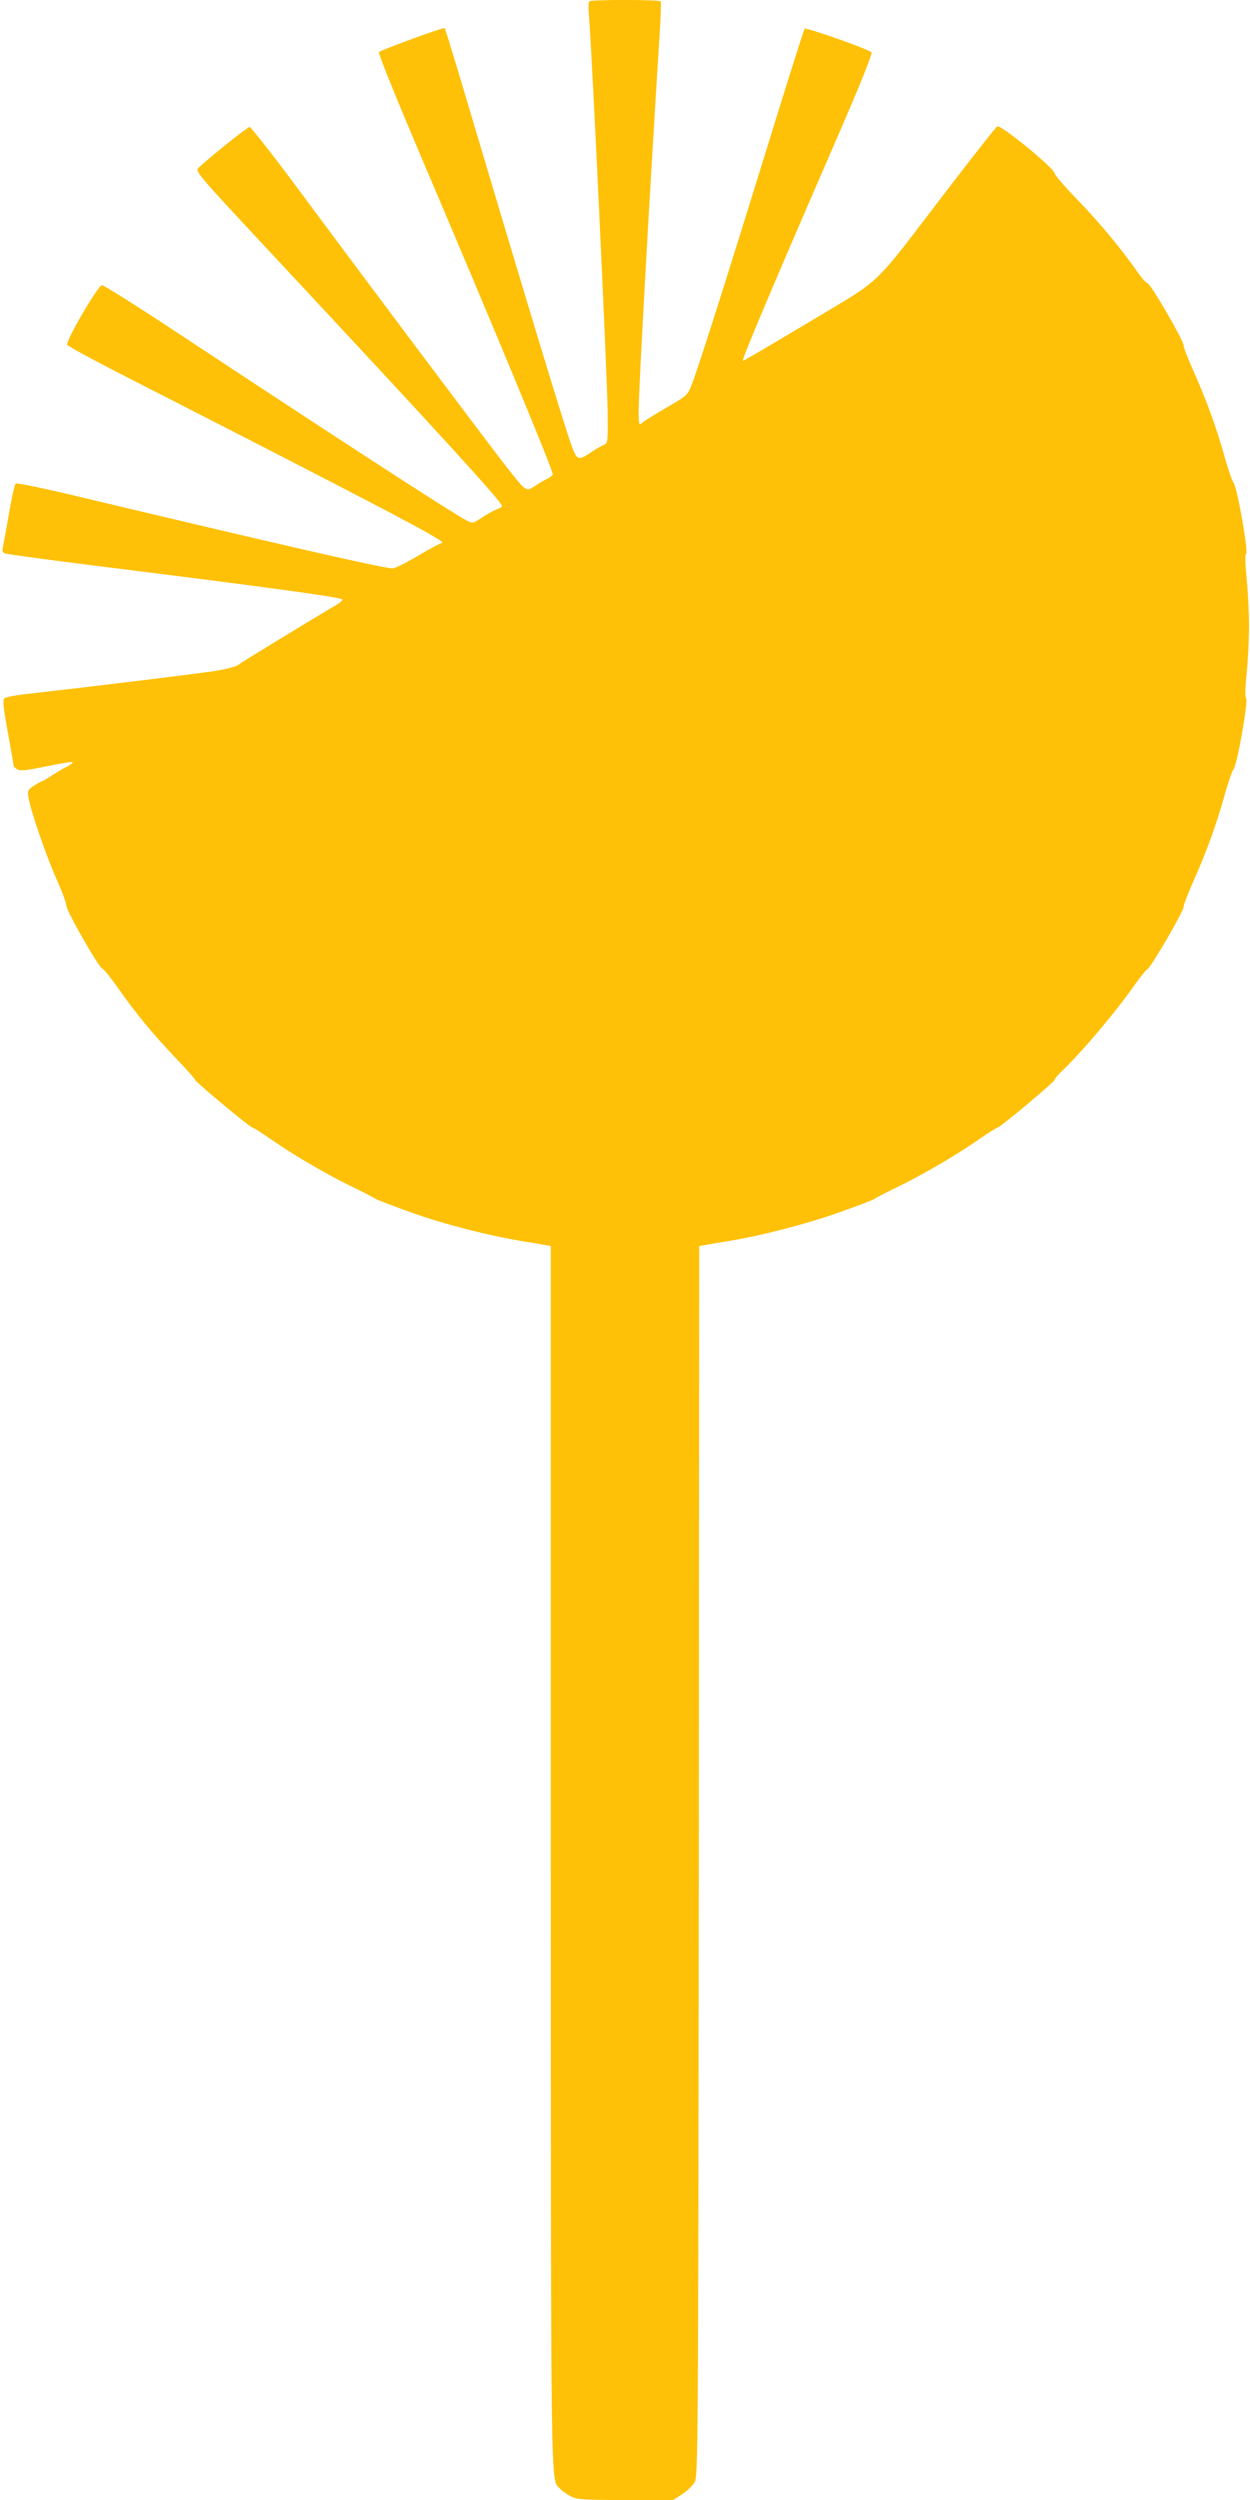
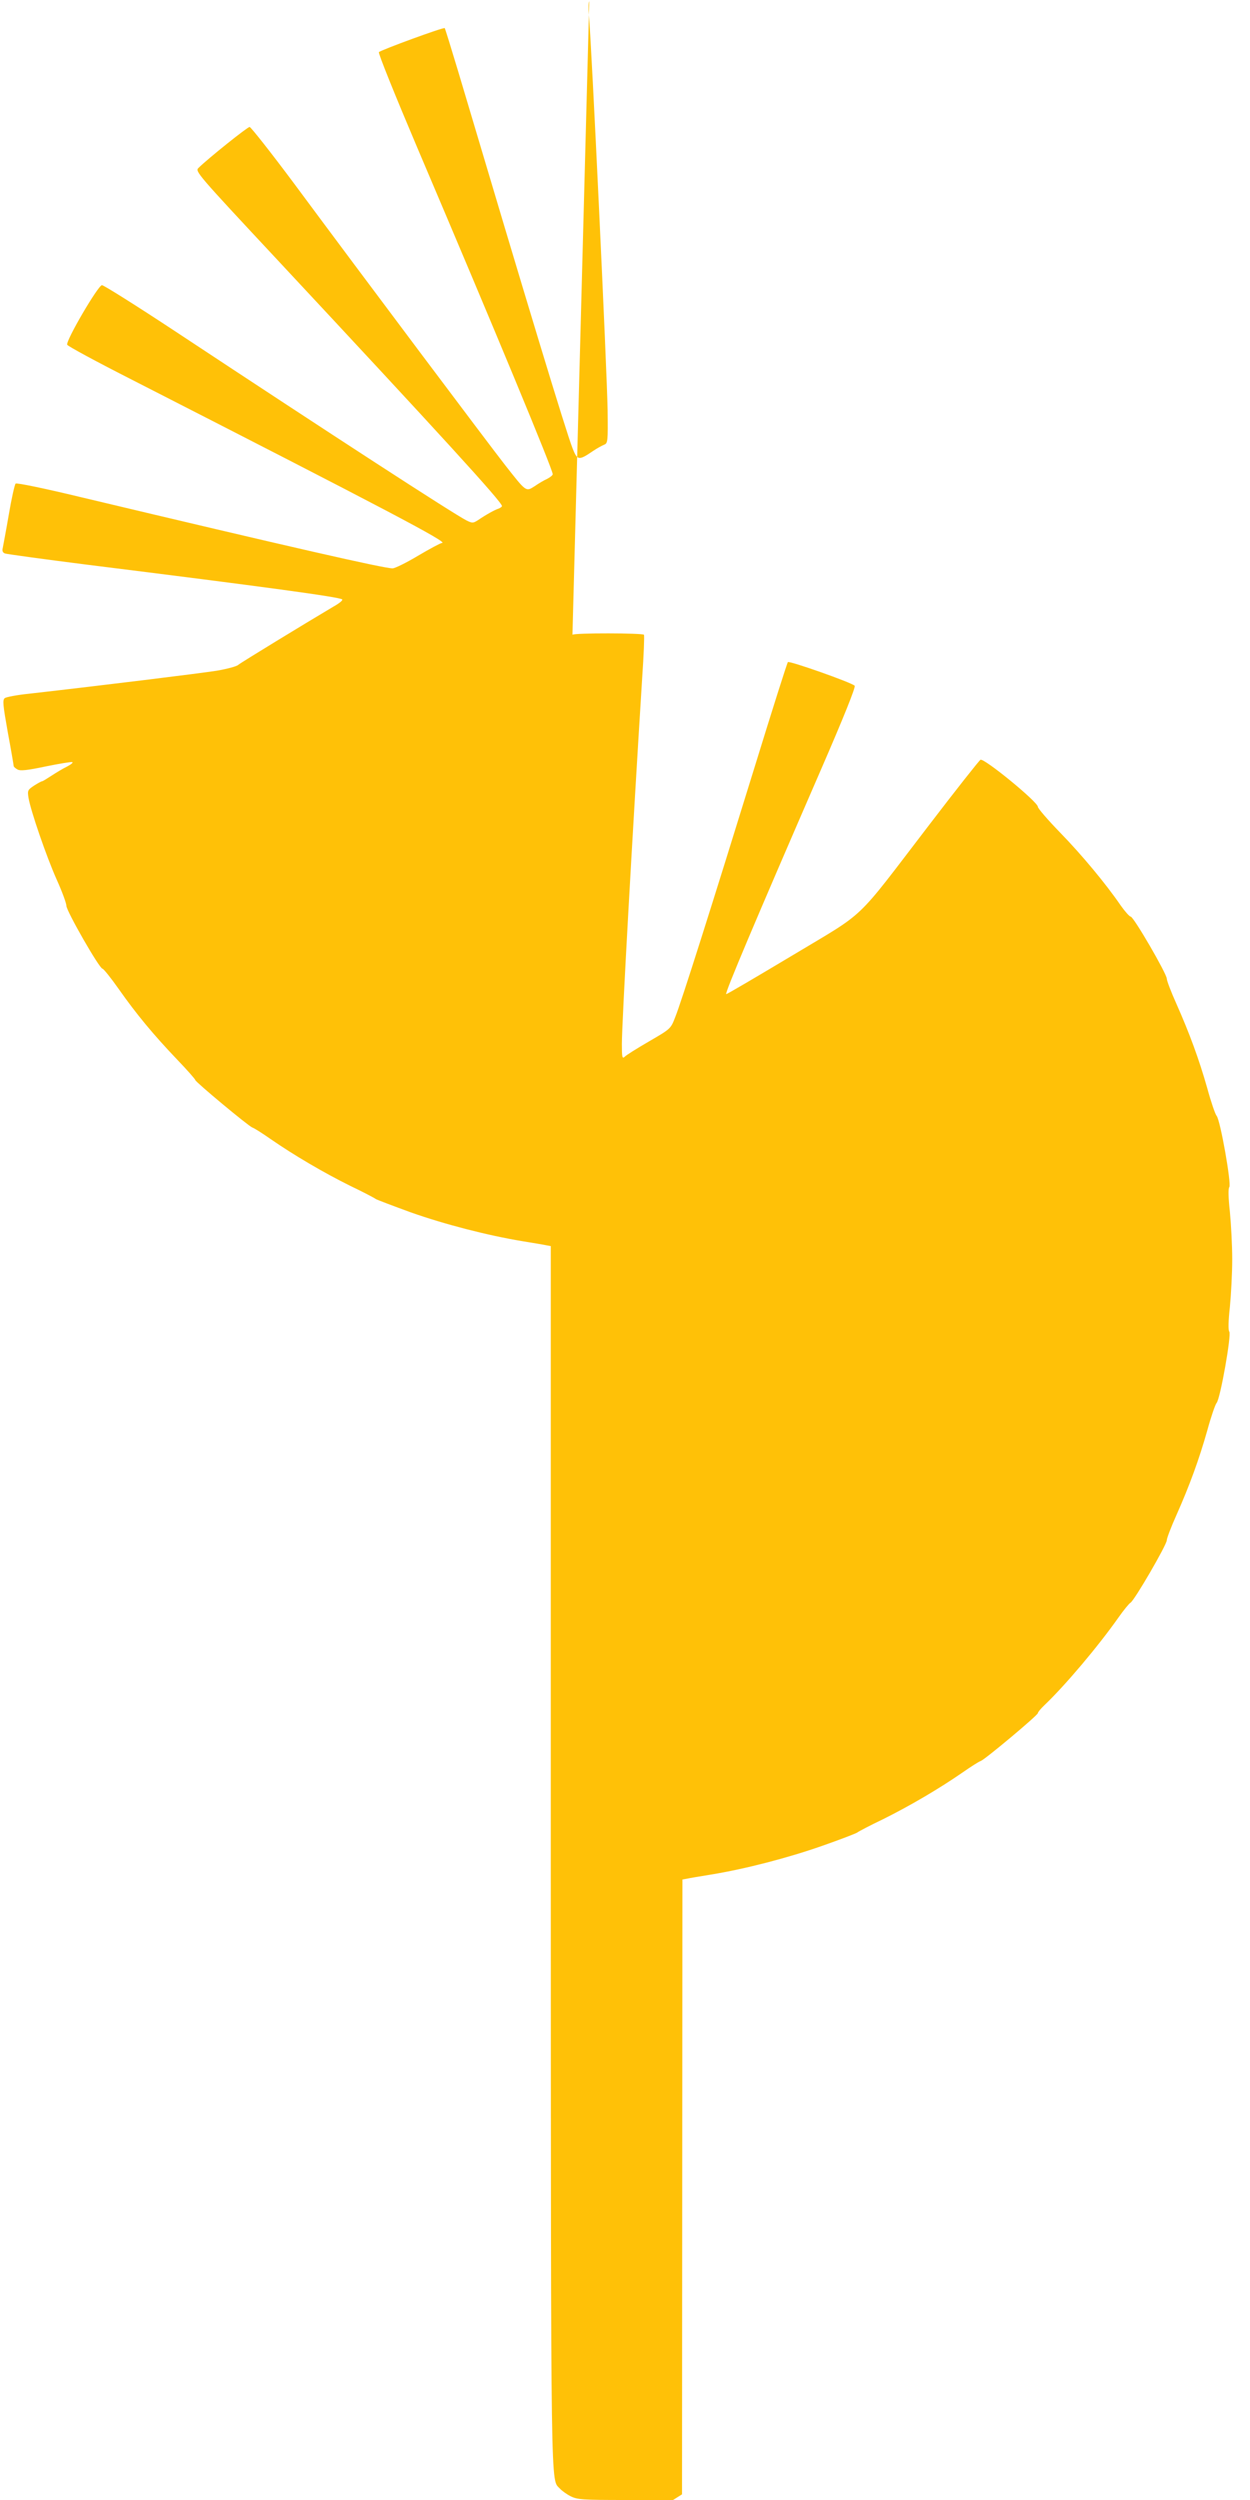
<svg xmlns="http://www.w3.org/2000/svg" version="1.0" width="640pt" height="1280pt" viewBox="0 0 640 1280" preserveAspectRatio="xMidYMid meet">
  <g transform="translate(0,1280) scale(0.1,-0.1)" fill="#ffc107" stroke="none">
-     <path d="M3017 12793 c-4 -3 -5 -34 -2 -67 14 -150 93 -1828 96 -2026 2 -160 1 -170 -18 -177 -10 -4 -36 -18 -58 -33 -72 -49 -79 -48 -104 16 -36 94 -224 714 -585 1928 -36 120 -67 220 -69 222 -5 6 -327 -112 -337 -123 -5 -4 84 -224 196 -488 403 -947 694 -1649 694 -1673 0 -5 -12 -15 -27 -23 -16 -7 -45 -24 -65 -38 -46 -29 -42 -32 -152 108 -86 110 -712 944 -1083 1445 -117 157 -219 286 -225 286 -11 0 -211 -160 -262 -210 -18 -17 -6 -31 400 -466 844 -905 1154 -1244 1154 -1265 0 -4 -8 -9 -17 -13 -19 -6 -63 -30 -107 -60 -24 -15 -28 -15 -57 -1 -73 38 -674 428 -1497 972 -194 128 -361 233 -370 233 -20 -1 -186 -285 -178 -305 2 -7 152 -88 333 -180 1299 -664 1623 -834 1586 -835 -7 0 -61 -29 -122 -65 -60 -36 -119 -65 -131 -65 -45 0 -519 108 -1598 365 -182 44 -327 74 -332 69 -5 -5 -21 -76 -35 -159 -14 -82 -29 -160 -31 -171 -4 -14 0 -24 12 -28 9 -3 197 -29 418 -57 915 -114 1296 -166 1308 -178 5 -4 -16 -21 -45 -37 -135 -80 -473 -286 -487 -298 -8 -8 -58 -21 -110 -30 -81 -13 -584 -75 -963 -118 -60 -6 -115 -17 -122 -22 -13 -9 -10 -35 15 -176 17 -91 30 -168 30 -172 0 -4 9 -12 20 -18 15 -8 50 -4 145 16 69 14 129 24 135 22 6 -2 -6 -12 -27 -23 -21 -10 -57 -32 -80 -47 -23 -15 -44 -28 -47 -28 -4 0 -22 -10 -41 -22 -33 -22 -35 -25 -29 -63 11 -66 91 -299 144 -418 28 -62 50 -122 50 -135 0 -26 169 -322 185 -322 5 0 43 -47 83 -104 90 -128 176 -232 298 -360 52 -54 94 -102 94 -106 0 -9 271 -235 292 -243 10 -3 52 -30 95 -60 117 -81 270 -171 405 -238 67 -32 126 -63 132 -68 6 -4 88 -35 181 -69 173 -61 390 -117 570 -147 55 -9 110 -18 123 -21 l22 -4 0 -3133 c1 -3337 -1 -3176 47 -3229 10 -11 35 -29 55 -39 34 -17 61 -19 281 -19 l243 0 46 29 c26 17 55 45 65 63 17 32 18 168 21 3180 l2 3148 23 4 c12 3 67 12 122 21 178 29 396 86 570 147 94 33 175 64 181 69 6 5 65 36 132 68 135 67 288 157 405 238 43 30 85 57 95 60 23 9 292 234 292 245 0 5 15 23 34 41 106 101 274 300 379 449 26 37 54 71 61 75 20 11 186 297 186 320 0 10 22 68 49 128 68 153 116 285 158 433 19 70 41 134 48 142 19 21 77 351 65 365 -6 7 -5 54 3 126 6 63 12 173 12 244 0 72 -6 181 -12 244 -8 72 -9 119 -3 126 12 14 -46 344 -65 365 -7 8 -29 72 -48 142 -42 148 -91 281 -158 432 -27 60 -49 118 -49 128 0 25 -170 318 -185 318 -6 0 -29 26 -51 57 -76 111 -199 259 -311 374 -62 64 -113 123 -113 131 0 25 -276 251 -294 241 -7 -4 -127 -156 -266 -338 -386 -504 -310 -431 -699 -665 -184 -110 -335 -199 -337 -197 -7 6 146 368 486 1151 116 267 178 422 172 428 -17 17 -335 129 -342 121 -4 -4 -80 -244 -169 -533 -217 -703 -378 -1212 -408 -1285 -23 -60 -24 -60 -134 -124 -62 -36 -118 -71 -125 -79 -12 -11 -14 -2 -14 65 0 112 55 1092 104 1875 8 117 12 216 9 221 -5 9 -357 10 -366 0z" />
+     <path d="M3017 12793 c-4 -3 -5 -34 -2 -67 14 -150 93 -1828 96 -2026 2 -160 1 -170 -18 -177 -10 -4 -36 -18 -58 -33 -72 -49 -79 -48 -104 16 -36 94 -224 714 -585 1928 -36 120 -67 220 -69 222 -5 6 -327 -112 -337 -123 -5 -4 84 -224 196 -488 403 -947 694 -1649 694 -1673 0 -5 -12 -15 -27 -23 -16 -7 -45 -24 -65 -38 -46 -29 -42 -32 -152 108 -86 110 -712 944 -1083 1445 -117 157 -219 286 -225 286 -11 0 -211 -160 -262 -210 -18 -17 -6 -31 400 -466 844 -905 1154 -1244 1154 -1265 0 -4 -8 -9 -17 -13 -19 -6 -63 -30 -107 -60 -24 -15 -28 -15 -57 -1 -73 38 -674 428 -1497 972 -194 128 -361 233 -370 233 -20 -1 -186 -285 -178 -305 2 -7 152 -88 333 -180 1299 -664 1623 -834 1586 -835 -7 0 -61 -29 -122 -65 -60 -36 -119 -65 -131 -65 -45 0 -519 108 -1598 365 -182 44 -327 74 -332 69 -5 -5 -21 -76 -35 -159 -14 -82 -29 -160 -31 -171 -4 -14 0 -24 12 -28 9 -3 197 -29 418 -57 915 -114 1296 -166 1308 -178 5 -4 -16 -21 -45 -37 -135 -80 -473 -286 -487 -298 -8 -8 -58 -21 -110 -30 -81 -13 -584 -75 -963 -118 -60 -6 -115 -17 -122 -22 -13 -9 -10 -35 15 -176 17 -91 30 -168 30 -172 0 -4 9 -12 20 -18 15 -8 50 -4 145 16 69 14 129 24 135 22 6 -2 -6 -12 -27 -23 -21 -10 -57 -32 -80 -47 -23 -15 -44 -28 -47 -28 -4 0 -22 -10 -41 -22 -33 -22 -35 -25 -29 -63 11 -66 91 -299 144 -418 28 -62 50 -122 50 -135 0 -26 169 -322 185 -322 5 0 43 -47 83 -104 90 -128 176 -232 298 -360 52 -54 94 -102 94 -106 0 -9 271 -235 292 -243 10 -3 52 -30 95 -60 117 -81 270 -171 405 -238 67 -32 126 -63 132 -68 6 -4 88 -35 181 -69 173 -61 390 -117 570 -147 55 -9 110 -18 123 -21 l22 -4 0 -3133 c1 -3337 -1 -3176 47 -3229 10 -11 35 -29 55 -39 34 -17 61 -19 281 -19 l243 0 46 29 l2 3148 23 4 c12 3 67 12 122 21 178 29 396 86 570 147 94 33 175 64 181 69 6 5 65 36 132 68 135 67 288 157 405 238 43 30 85 57 95 60 23 9 292 234 292 245 0 5 15 23 34 41 106 101 274 300 379 449 26 37 54 71 61 75 20 11 186 297 186 320 0 10 22 68 49 128 68 153 116 285 158 433 19 70 41 134 48 142 19 21 77 351 65 365 -6 7 -5 54 3 126 6 63 12 173 12 244 0 72 -6 181 -12 244 -8 72 -9 119 -3 126 12 14 -46 344 -65 365 -7 8 -29 72 -48 142 -42 148 -91 281 -158 432 -27 60 -49 118 -49 128 0 25 -170 318 -185 318 -6 0 -29 26 -51 57 -76 111 -199 259 -311 374 -62 64 -113 123 -113 131 0 25 -276 251 -294 241 -7 -4 -127 -156 -266 -338 -386 -504 -310 -431 -699 -665 -184 -110 -335 -199 -337 -197 -7 6 146 368 486 1151 116 267 178 422 172 428 -17 17 -335 129 -342 121 -4 -4 -80 -244 -169 -533 -217 -703 -378 -1212 -408 -1285 -23 -60 -24 -60 -134 -124 -62 -36 -118 -71 -125 -79 -12 -11 -14 -2 -14 65 0 112 55 1092 104 1875 8 117 12 216 9 221 -5 9 -357 10 -366 0z" />
  </g>
</svg>